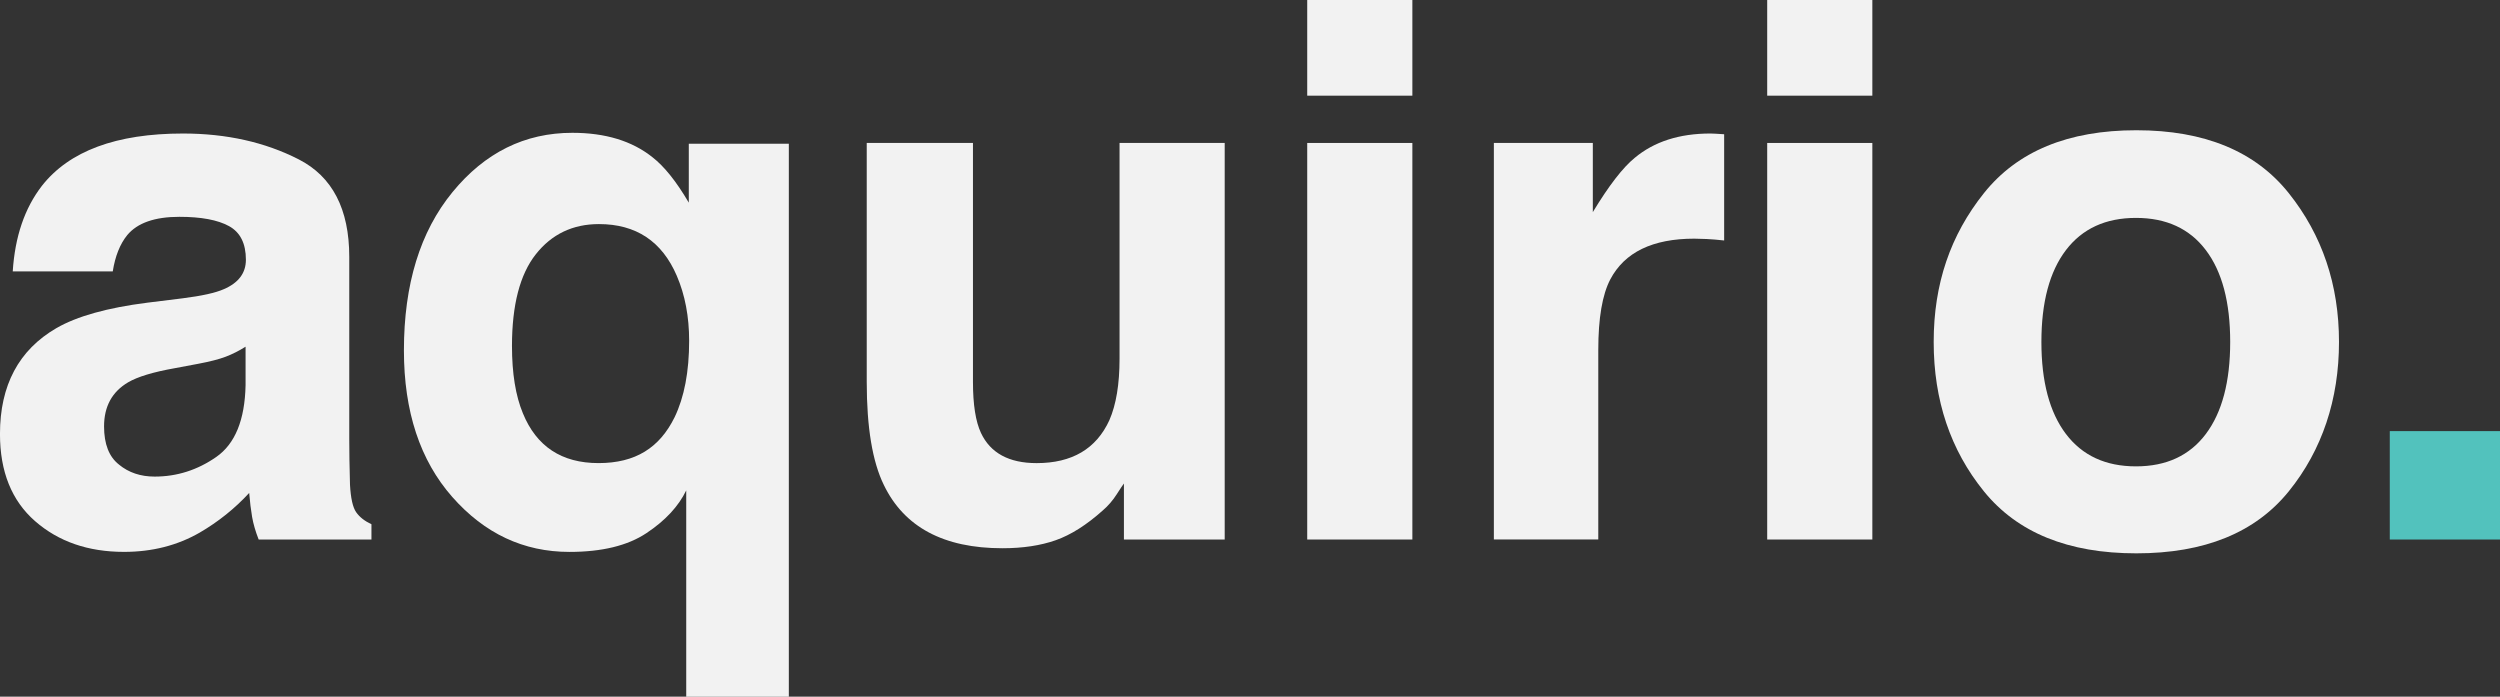
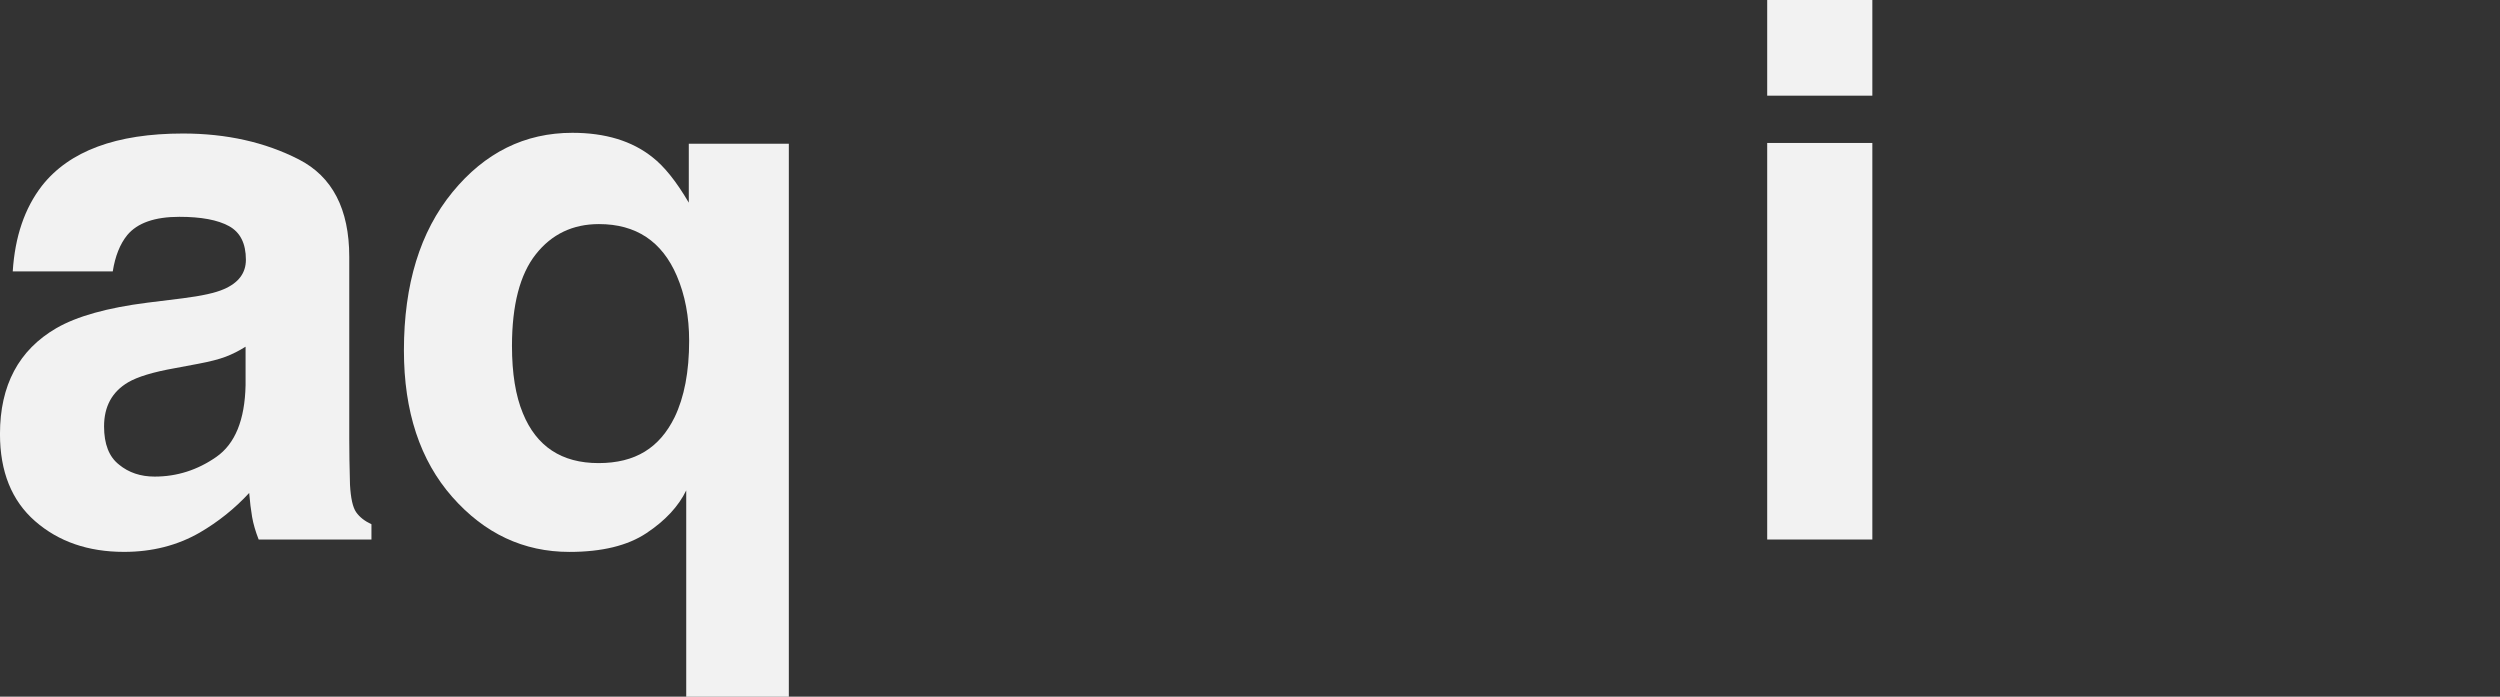
<svg xmlns="http://www.w3.org/2000/svg" id="Layer_1" viewBox="0 0 994.82 277.23">
  <rect x="0" y="0" width="994.82" height="277.23" fill="#333333" stroke="none" />
  <defs>
    <style>      .cls-1 {        fill: #52c2bd;      }      .cls-2 {        fill: #f2f2f2;      }    </style>
  </defs>
  <path class="cls-2" d="M16.65,73.98c10.9-13.9,29.63-20.85,56.17-20.85,17.27,0,32.62,3.43,46.04,10.28,13.41,6.85,20.12,19.79,20.12,38.8v72.38c0,5.02.09,11.1.29,18.24.29,5.41,1.11,9.07,2.46,11,1.35,1.93,3.38,3.52,6.08,4.78v6.08h-44.88c-1.25-3.19-2.12-6.18-2.61-8.98-.48-2.8-.87-5.98-1.16-9.55-5.7,6.18-12.26,11.44-19.69,15.78-8.88,5.11-18.92,7.67-30.11,7.67-14.29,0-26.08-4.08-35.4-12.23-9.32-8.15-13.97-19.71-13.97-34.67,0-19.4,7.48-33.44,22.44-42.13,8.2-4.73,20.27-8.11,36.19-10.13l14.04-1.74c7.62-.96,13.08-2.17,16.36-3.62,5.88-2.51,8.83-6.42,8.83-11.73,0-6.46-2.24-10.93-6.73-13.39s-11.07-3.69-19.76-3.69c-9.75,0-16.65,2.41-20.7,7.24-2.9,3.57-4.83,8.4-5.79,14.48H5.07c.87-13.8,4.73-25.14,11.58-34.02ZM47.34,184.87c3.86,3.18,8.59,4.78,14.19,4.78,8.88,0,17.06-2.61,24.54-7.82,7.48-5.21,11.36-14.72,11.65-28.52v-15.35c-2.61,1.64-5.24,2.97-7.89,3.98-2.66,1.01-6.3,1.95-10.93,2.82l-9.26,1.74c-8.69,1.54-14.91,3.43-18.68,5.65-6.37,3.76-9.55,9.6-9.55,17.52,0,7.05,1.98,12.11,5.94,15.2Z" />
  <path class="cls-2" d="M273.07,277.23v-82.08c-3.09,6.37-8.37,12.04-15.85,17.01-7.48,4.97-17.69,7.46-30.62,7.46-18.24,0-33.78-7.29-46.62-21.86-12.84-14.57-19.25-34.02-19.25-58.34,0-26.25,6.44-47.24,19.33-62.97,12.88-15.73,28.78-23.6,47.7-23.6,13.12,0,23.74,3.23,31.85,9.7,4.73,3.67,9.55,9.7,14.48,18.1v-23.45h39.81v220.04h-40.82ZM208.07,164.45c5.4,13.22,15.44,19.83,30.11,19.83s24.27-6.08,30.26-18.24c3.86-8.01,5.79-18.14,5.79-30.4,0-9.65-1.64-18.29-4.92-25.91-5.89-13.7-16.21-20.56-30.98-20.56-10.42,0-18.8,4.01-25.12,12.02-6.32,8.01-9.48,20.17-9.48,36.48,0,10.91,1.45,19.83,4.34,26.78Z" />
-   <path class="cls-2" d="M447.25,192.39c-.39.48-1.35,1.93-2.9,4.34-1.54,2.41-3.38,4.54-5.5,6.37-6.47,5.79-12.72,9.75-18.75,11.87-6.03,2.12-13.1,3.19-21.21,3.19-23.36,0-39.09-8.4-47.19-25.19-4.54-9.27-6.8-22.92-6.8-40.97V56.89h42.27v95.11c0,8.98,1.06,15.73,3.18,20.27,3.76,8.01,11.15,12.02,22.15,12.02,14.09,0,23.74-5.69,28.95-17.08,2.7-6.18,4.05-14.33,4.05-24.47V56.89h41.84v157.8h-40.1v-22.29Z" />
-   <path class="cls-2" d="M562.02,0v38.07h-41.84V0h41.84ZM562.02,56.89v157.8h-41.84V56.89h41.84Z" />
-   <path class="cls-2" d="M674.22,94.97c-16.6,0-27.75,5.41-33.44,16.21-3.18,6.08-4.78,15.44-4.78,28.08v75.42h-41.55V56.89h39.38v27.51c6.37-10.52,11.92-17.71,16.65-21.57,7.72-6.46,17.76-9.7,30.11-9.7.77,0,1.42.02,1.95.07.53.05,1.71.12,3.55.22v42.27c-2.61-.29-4.92-.48-6.95-.58-2.03-.09-3.67-.14-4.92-.14Z" />
  <path class="cls-2" d="M745.06,0v38.07h-41.84V0h41.84ZM745.06,56.89v157.8h-41.84V56.89h41.84Z" />
-   <path class="cls-2" d="M910.77,76.87c13.32,16.7,19.98,36.43,19.98,59.21s-6.66,42.97-19.98,59.43c-13.32,16.46-33.54,24.68-60.66,24.68s-47.34-8.23-60.66-24.68c-13.32-16.45-19.98-36.26-19.98-59.43s6.66-42.51,19.98-59.21c13.32-16.7,33.54-25.04,60.66-25.04s47.34,8.35,60.66,25.04ZM849.97,86.71c-12.07,0-21.35,4.27-27.87,12.81-6.51,8.54-9.77,20.73-9.77,36.55s3.26,28.04,9.77,36.63c6.52,8.59,15.8,12.88,27.87,12.88s21.33-4.29,27.79-12.88c6.46-8.59,9.7-20.8,9.7-36.63s-3.23-28.01-9.7-36.55c-6.47-8.54-15.73-12.81-27.79-12.81Z" />
-   <path class="cls-1" d="M950.96,171.55h43.86v43.14h-43.86v-43.14Z" />
</svg>